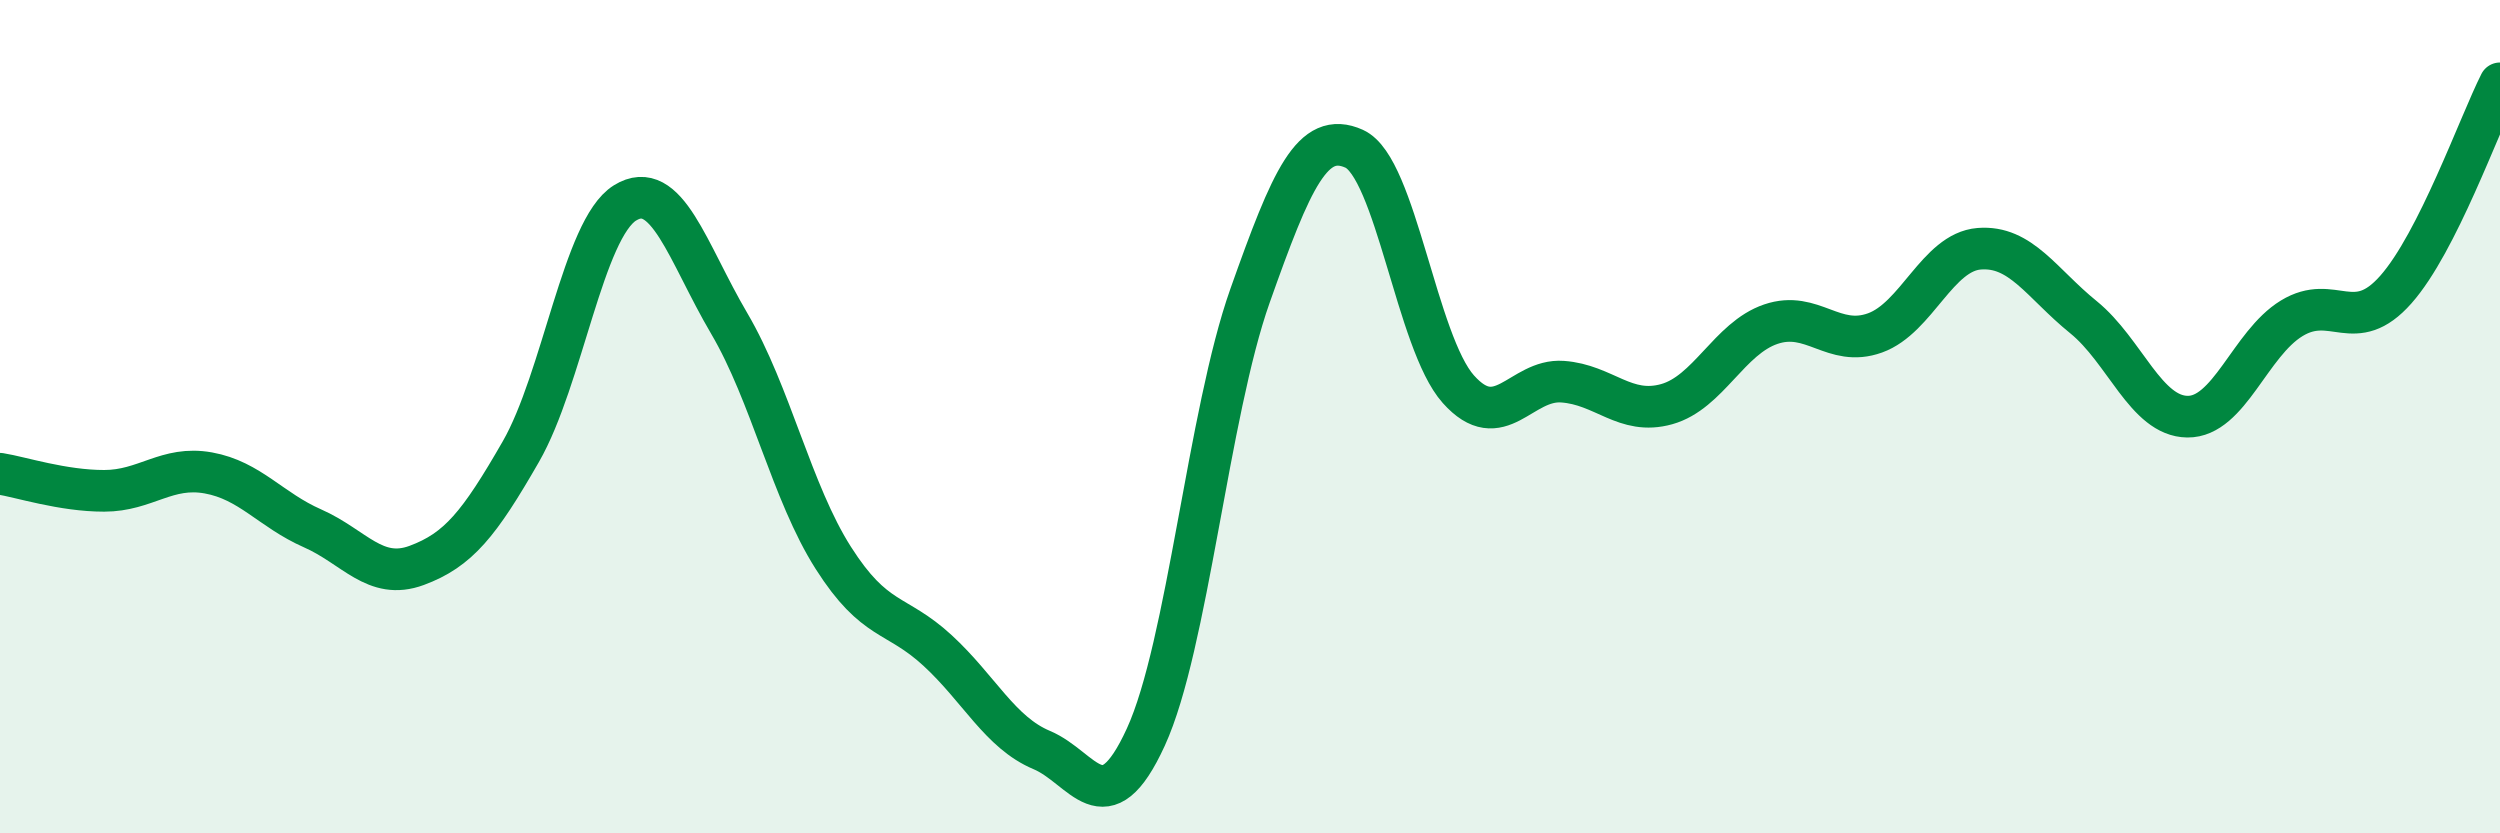
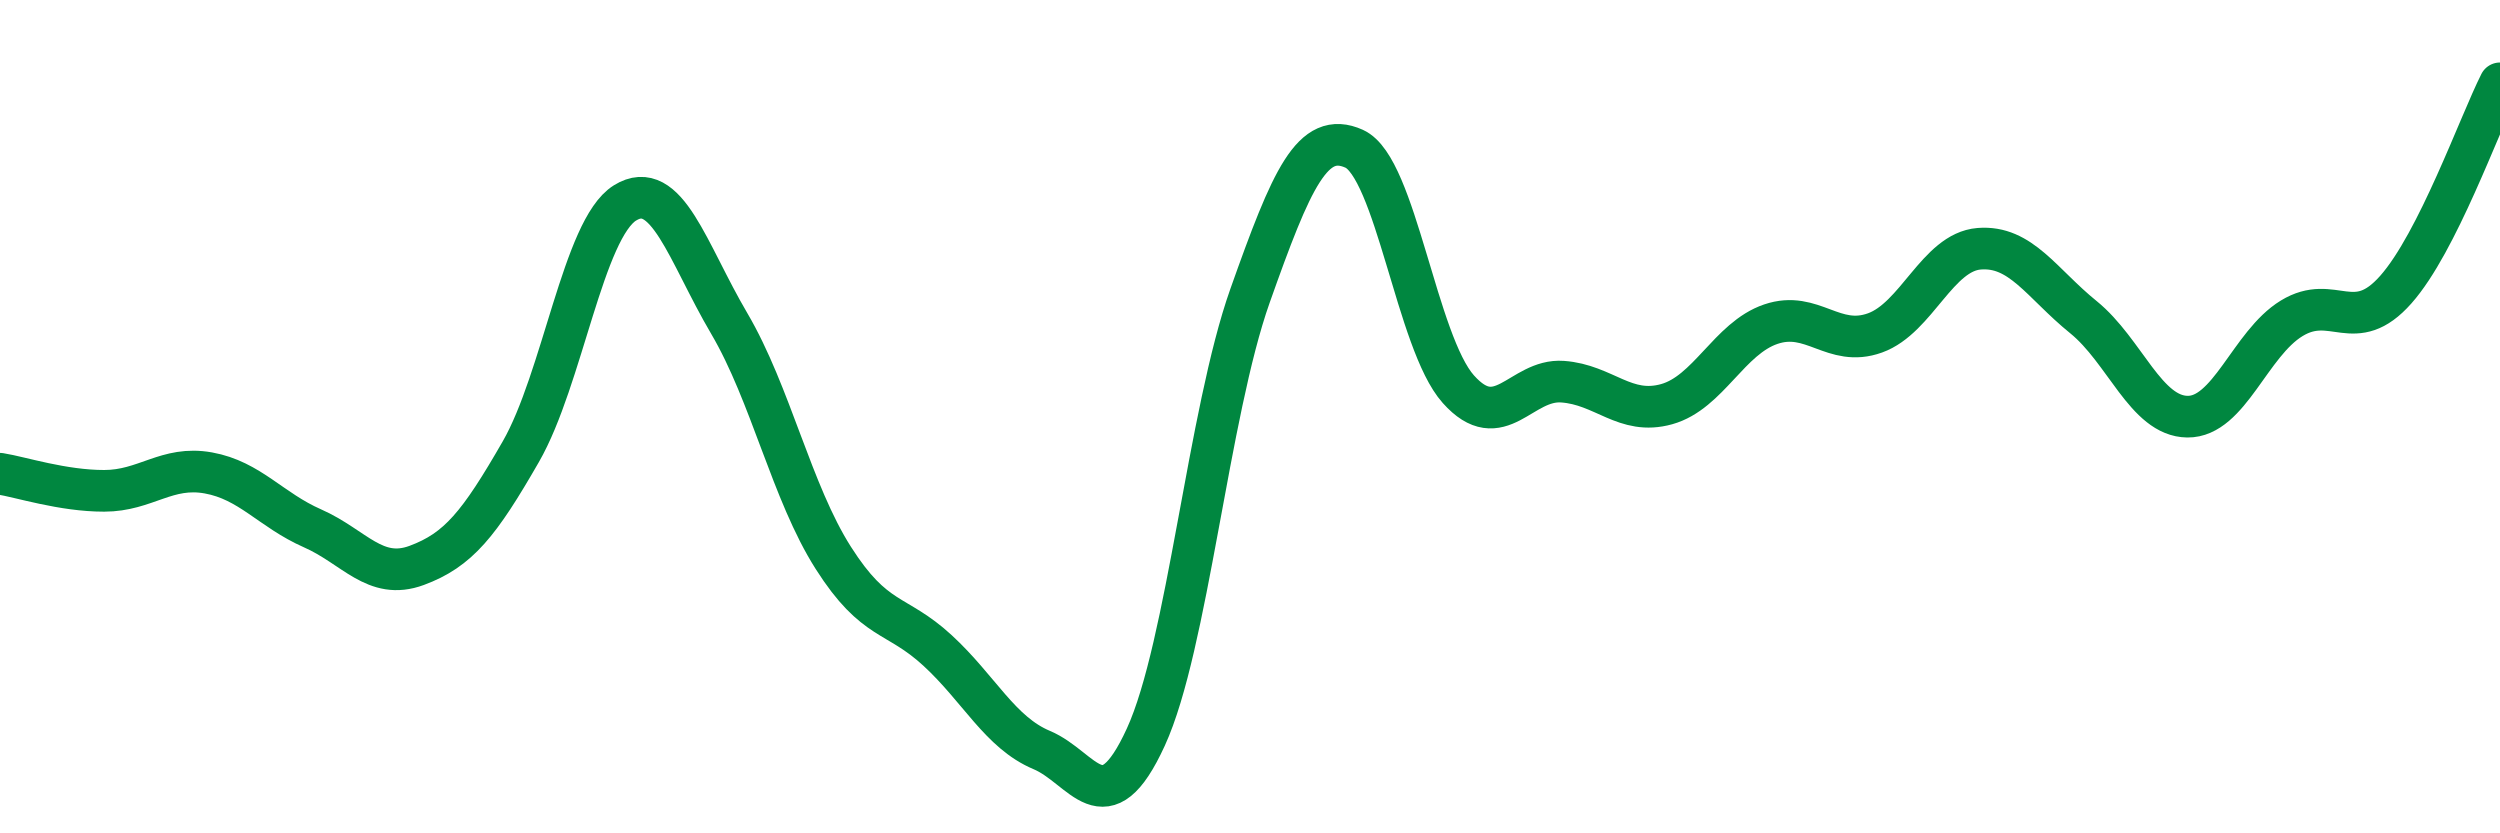
<svg xmlns="http://www.w3.org/2000/svg" width="60" height="20" viewBox="0 0 60 20">
-   <path d="M 0,11.37 C 0.5,11.45 1.5,11.78 2.5,11.78 C 3.5,11.78 4,11.17 5,11.35 C 6,11.53 6.5,12.24 7.5,12.68 C 8.5,13.12 9,13.94 10,13.57 C 11,13.2 11.5,12.58 12.5,10.84 C 13.5,9.1 14,5.49 15,4.87 C 16,4.25 16.5,6.06 17.5,7.76 C 18.5,9.46 19,11.82 20,13.39 C 21,14.96 21.5,14.69 22.5,15.61 C 23.5,16.53 24,17.58 25,18 C 26,18.42 26.5,19.87 27.5,17.69 C 28.5,15.51 29,9.92 30,7.1 C 31,4.28 31.5,3.12 32.5,3.57 C 33.5,4.02 34,8.22 35,9.34 C 36,10.46 36.5,9.09 37.5,9.16 C 38.5,9.23 39,9.98 40,9.7 C 41,9.42 41.5,8.12 42.5,7.78 C 43.5,7.44 44,8.35 45,7.99 C 46,7.63 46.5,6.05 47.5,5.97 C 48.5,5.89 49,6.8 50,7.61 C 51,8.42 51.5,9.99 52.5,10 C 53.5,10.01 54,8.25 55,7.64 C 56,7.03 56.5,8.08 57.5,6.95 C 58.5,5.82 59.5,2.99 60,2L60 20L0 20Z" fill="#008740" opacity="0.1" stroke-linecap="round" stroke-linejoin="round" />
  <path d="M 0,11.37 C 0.5,11.45 1.5,11.78 2.5,11.78 C 3.5,11.78 4,11.17 5,11.35 C 6,11.53 6.5,12.24 7.5,12.68 C 8.5,13.12 9,13.94 10,13.57 C 11,13.2 11.5,12.58 12.5,10.84 C 13.5,9.1 14,5.49 15,4.87 C 16,4.25 16.5,6.06 17.5,7.76 C 18.5,9.46 19,11.82 20,13.39 C 21,14.96 21.5,14.69 22.5,15.61 C 23.5,16.53 24,17.58 25,18 C 26,18.42 26.5,19.87 27.5,17.69 C 28.5,15.51 29,9.92 30,7.1 C 31,4.28 31.5,3.12 32.5,3.57 C 33.5,4.02 34,8.22 35,9.34 C 36,10.46 36.5,9.09 37.5,9.16 C 38.5,9.23 39,9.98 40,9.7 C 41,9.42 41.5,8.12 42.5,7.78 C 43.5,7.44 44,8.35 45,7.99 C 46,7.63 46.5,6.05 47.5,5.97 C 48.5,5.89 49,6.8 50,7.61 C 51,8.42 51.5,9.99 52.5,10 C 53.5,10.01 54,8.25 55,7.64 C 56,7.03 56.5,8.08 57.5,6.95 C 58.5,5.82 59.5,2.99 60,2" stroke="#008740" stroke-width="1" fill="none" stroke-linecap="round" stroke-linejoin="round" />
</svg>